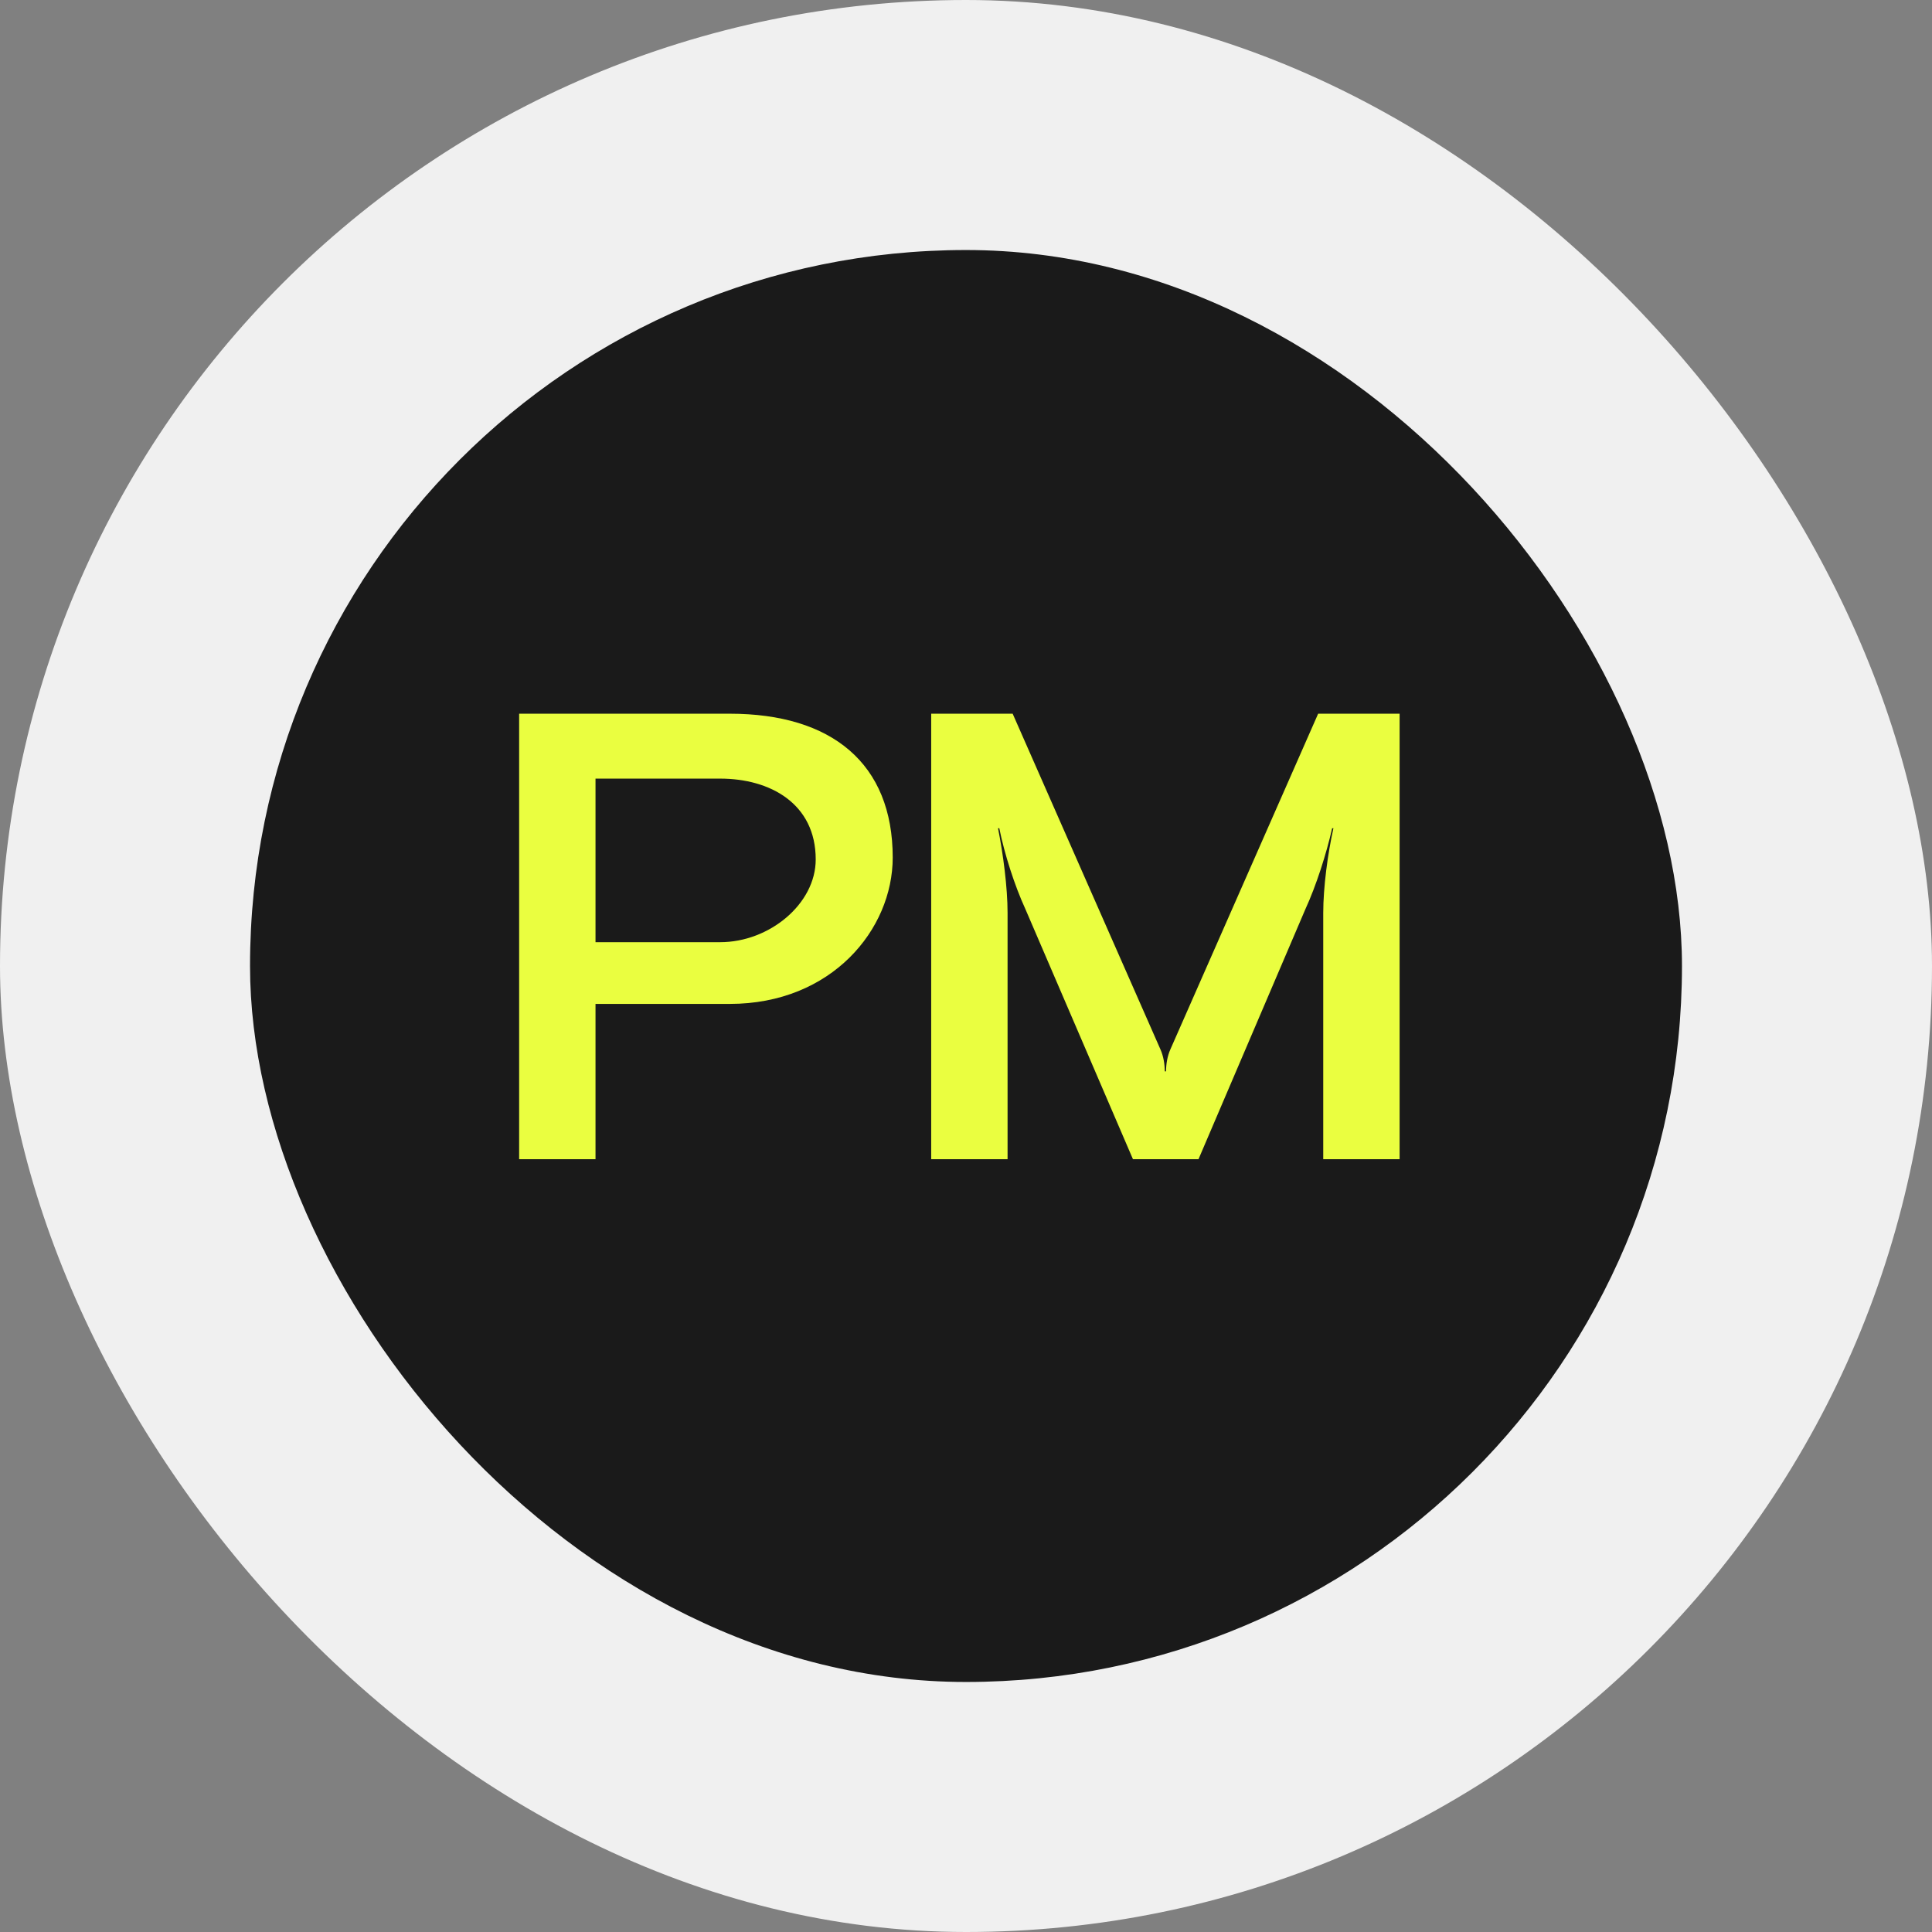
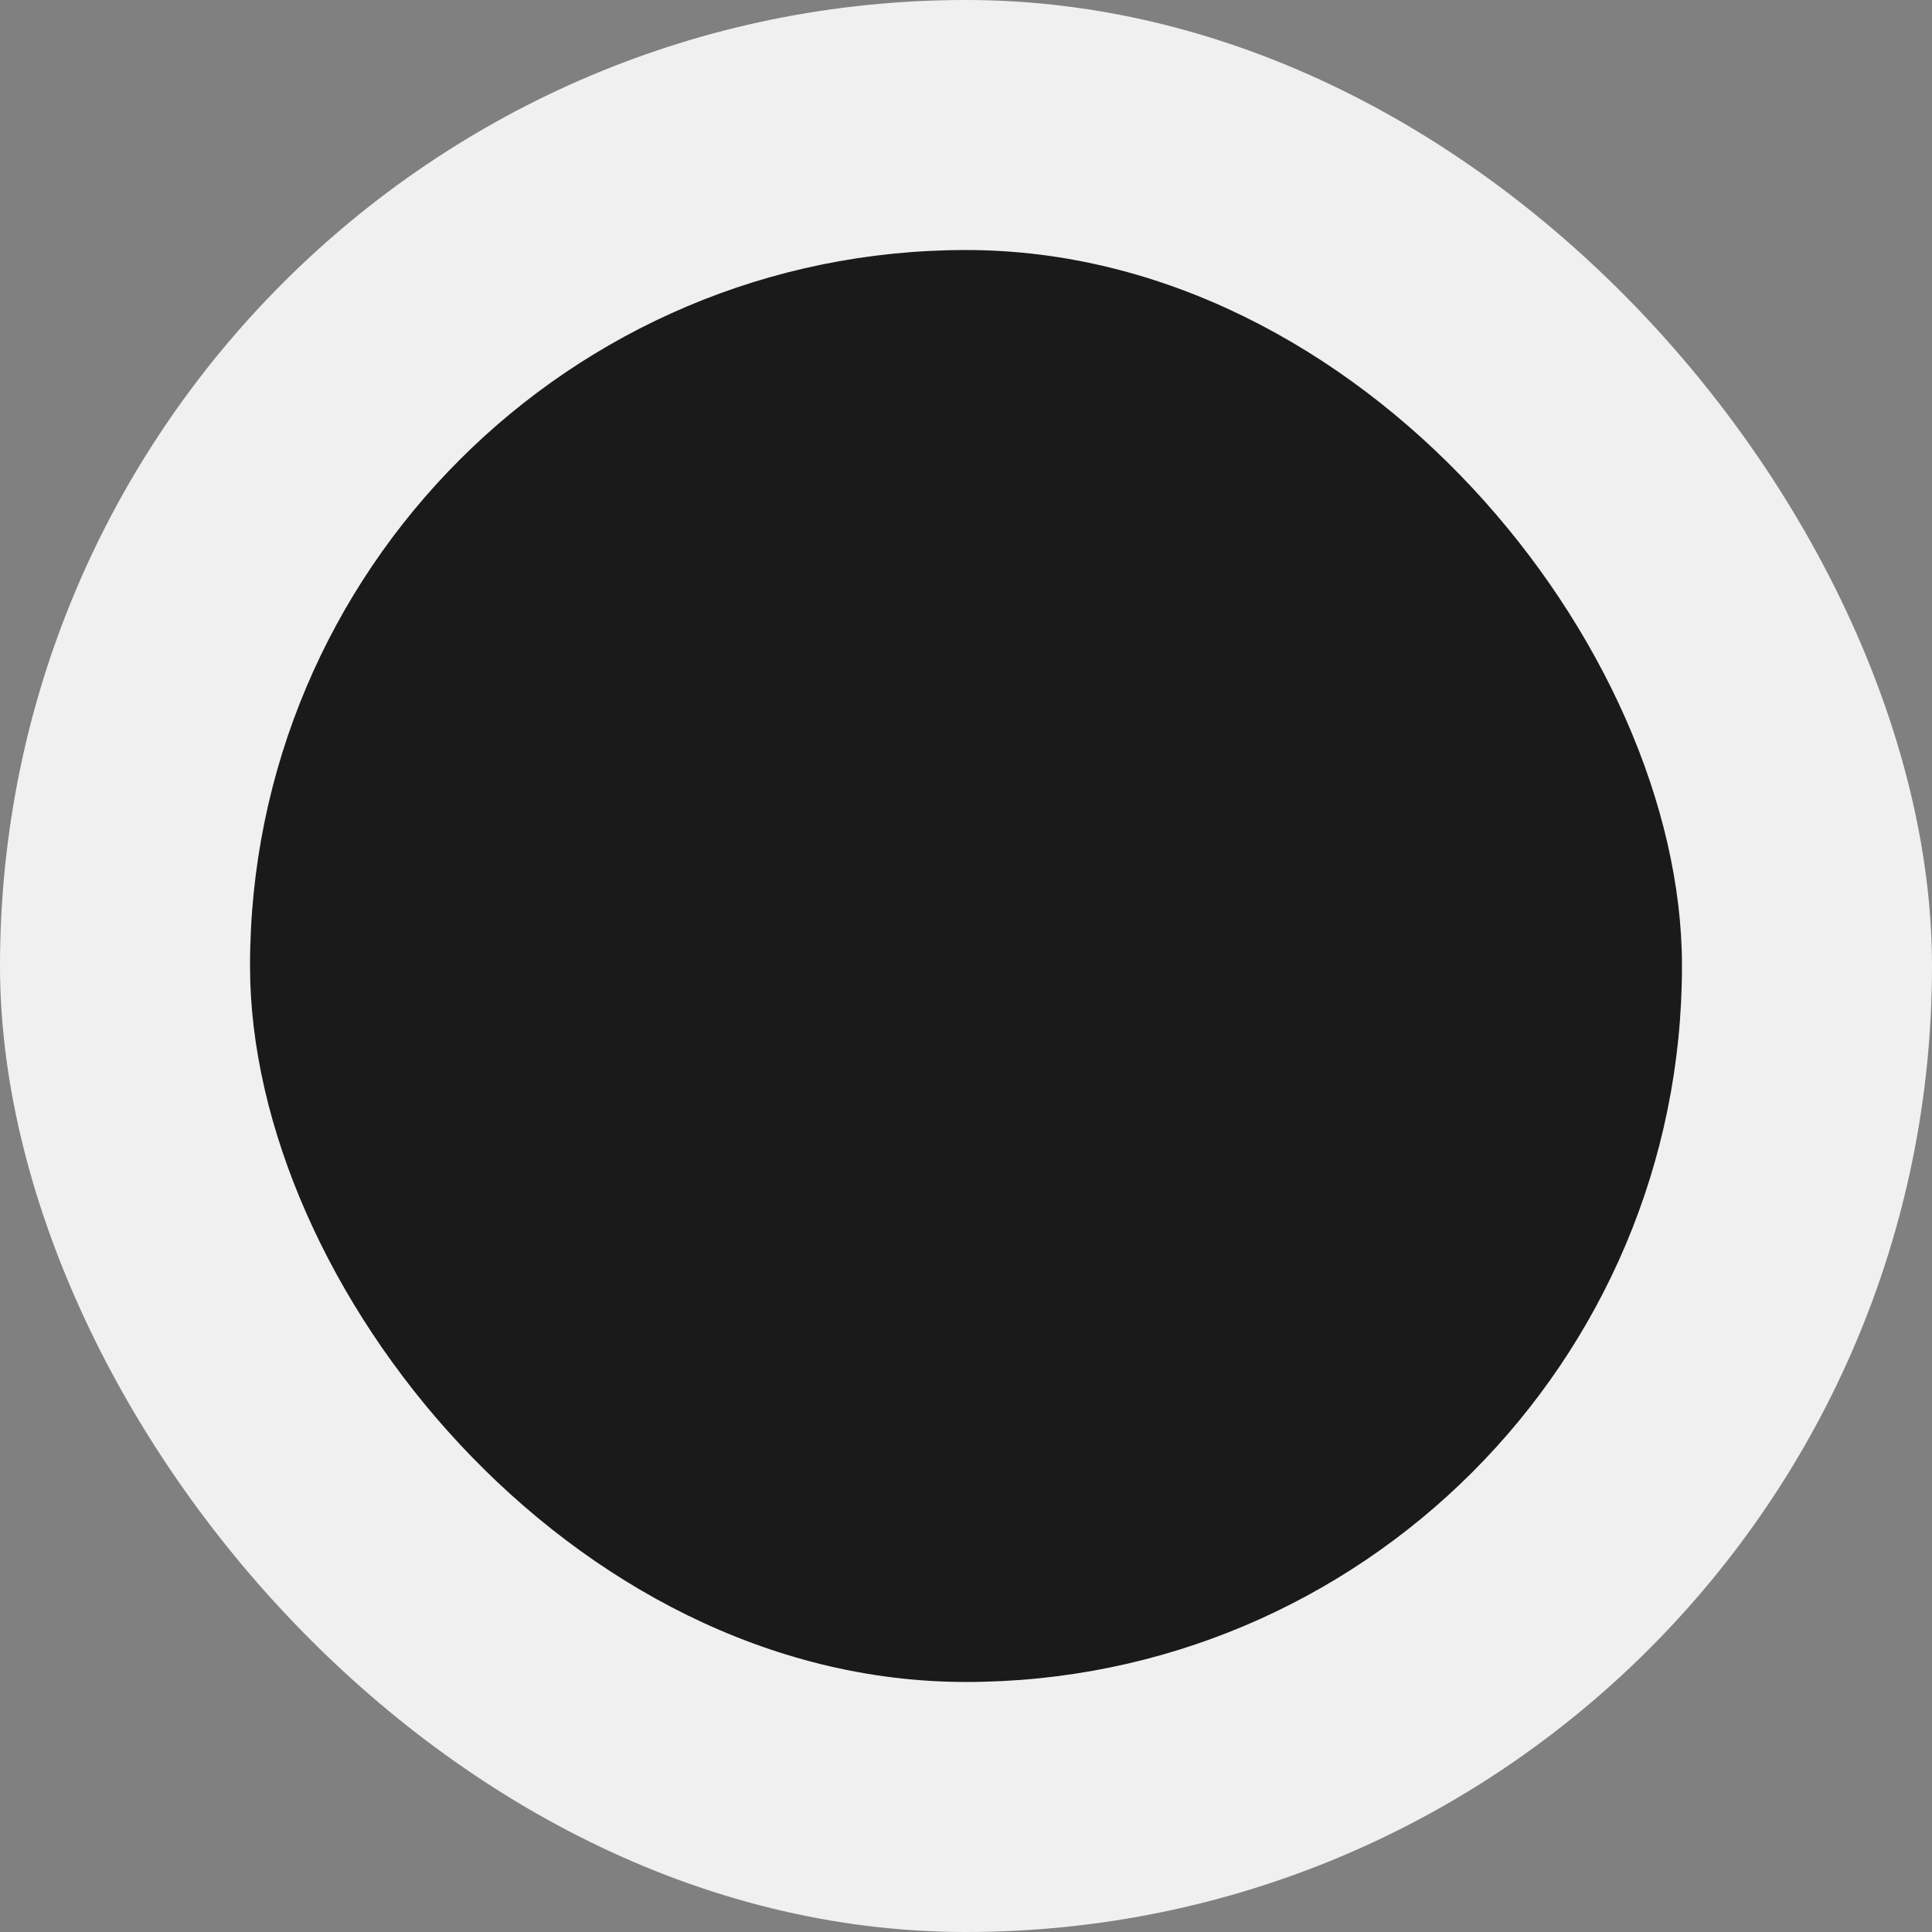
<svg xmlns="http://www.w3.org/2000/svg" width="85" height="85" viewBox="0 0 85 85" fill="none">
  <rect x="0" y="0" width="85" height="85" fill="#808080" stroke="none" />
  <rect width="85" height="85" rx="42.5" fill="#F0F0F0" />
  <rect x="11" y="11" width="63" height="63" rx="31.5" fill="#1A1A1A" />
-   <path d="M32.108 31.4C36.588 31.4 39.276 33.584 39.276 37.728C39.276 40.892 36.588 44.168 32.108 44.168H26.2V51H22.84V31.4H32.108ZM26.2 41.452H31.688C33.844 41.452 35.888 39.772 35.888 37.812C35.888 35.348 33.872 34.256 31.688 34.256H26.2V41.452ZM51.497 46.156L57.993 31.4H61.577V51H58.217V40.164C58.217 39.044 58.413 37.56 58.665 36.44H58.609C58.357 37.56 57.909 38.96 57.433 39.996L52.729 51H49.845L45.113 39.996C44.637 38.96 44.189 37.56 43.965 36.44H43.909C44.133 37.56 44.329 39.044 44.329 40.164V51H40.969V31.4H44.553L51.049 46.156C51.189 46.464 51.245 46.828 51.245 47.136H51.301C51.301 46.828 51.357 46.464 51.497 46.156Z" fill="#EAFE40" />
</svg>